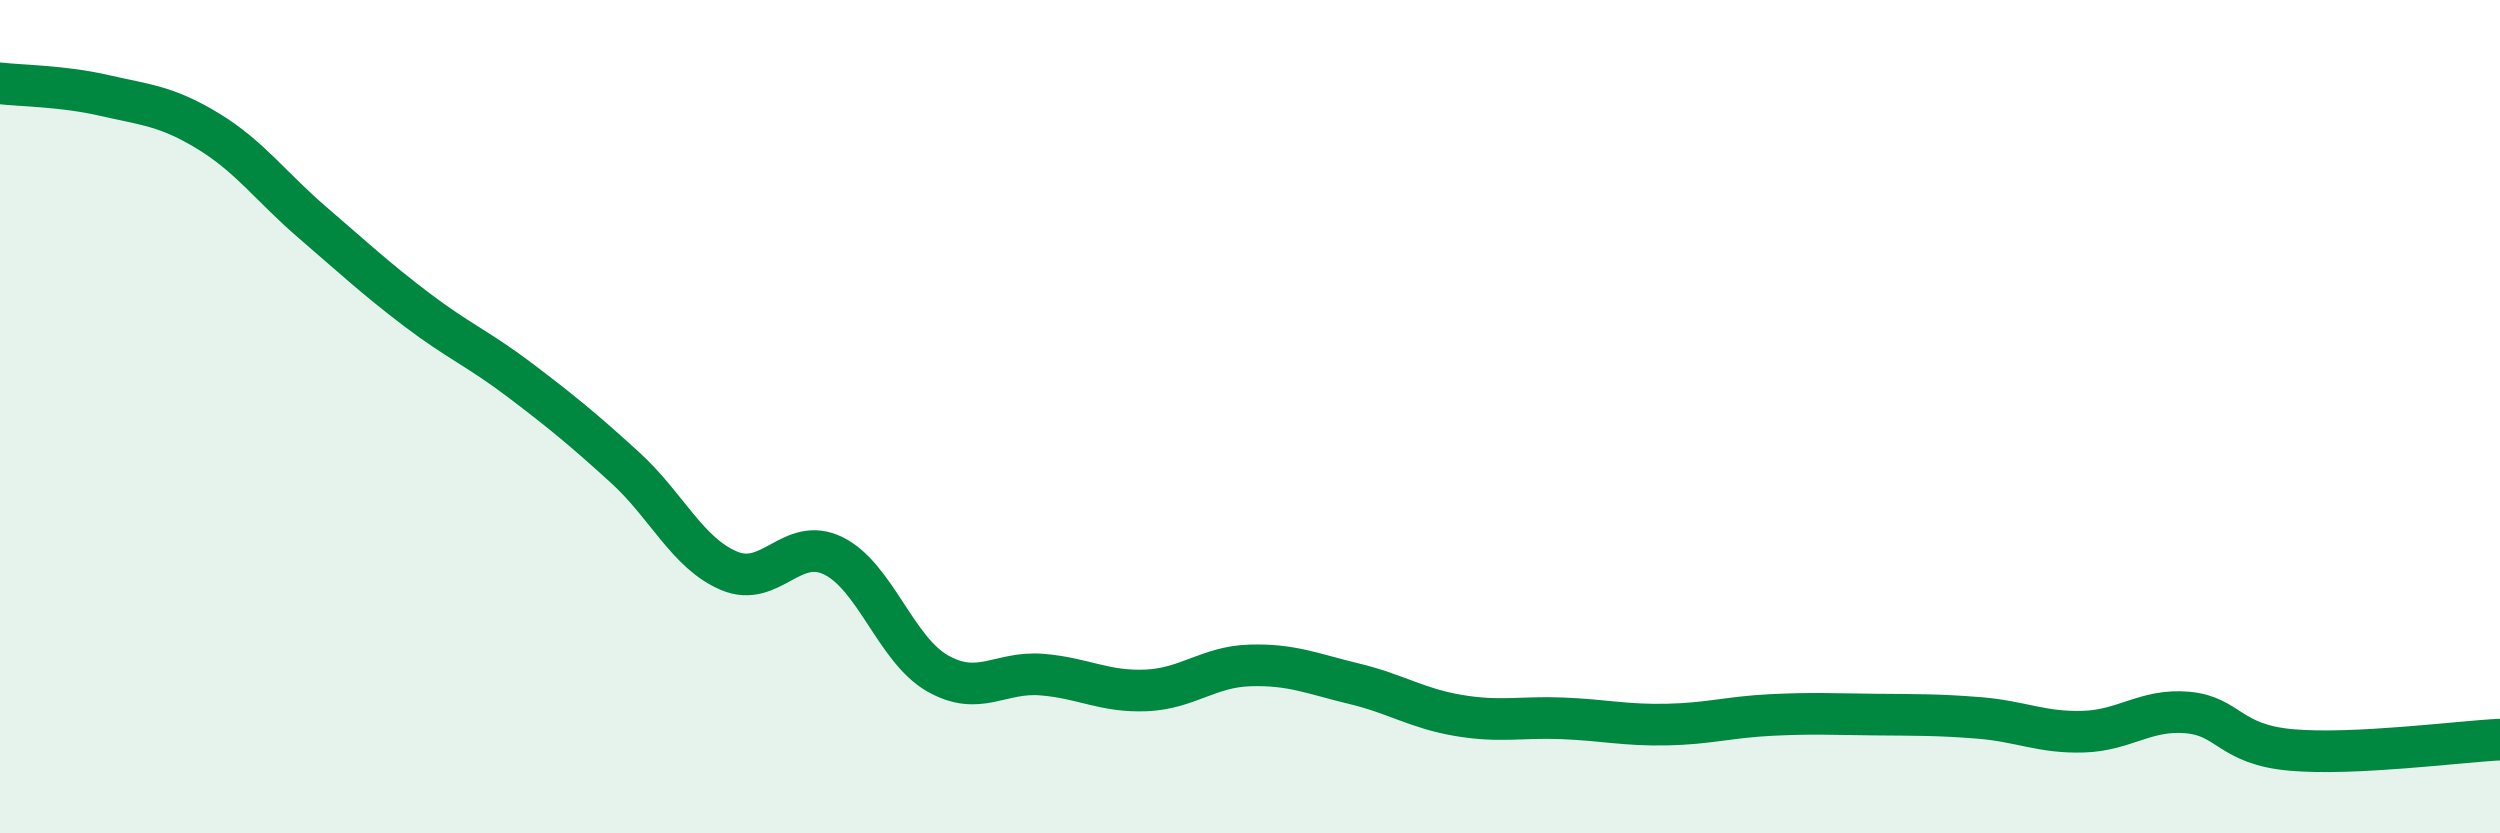
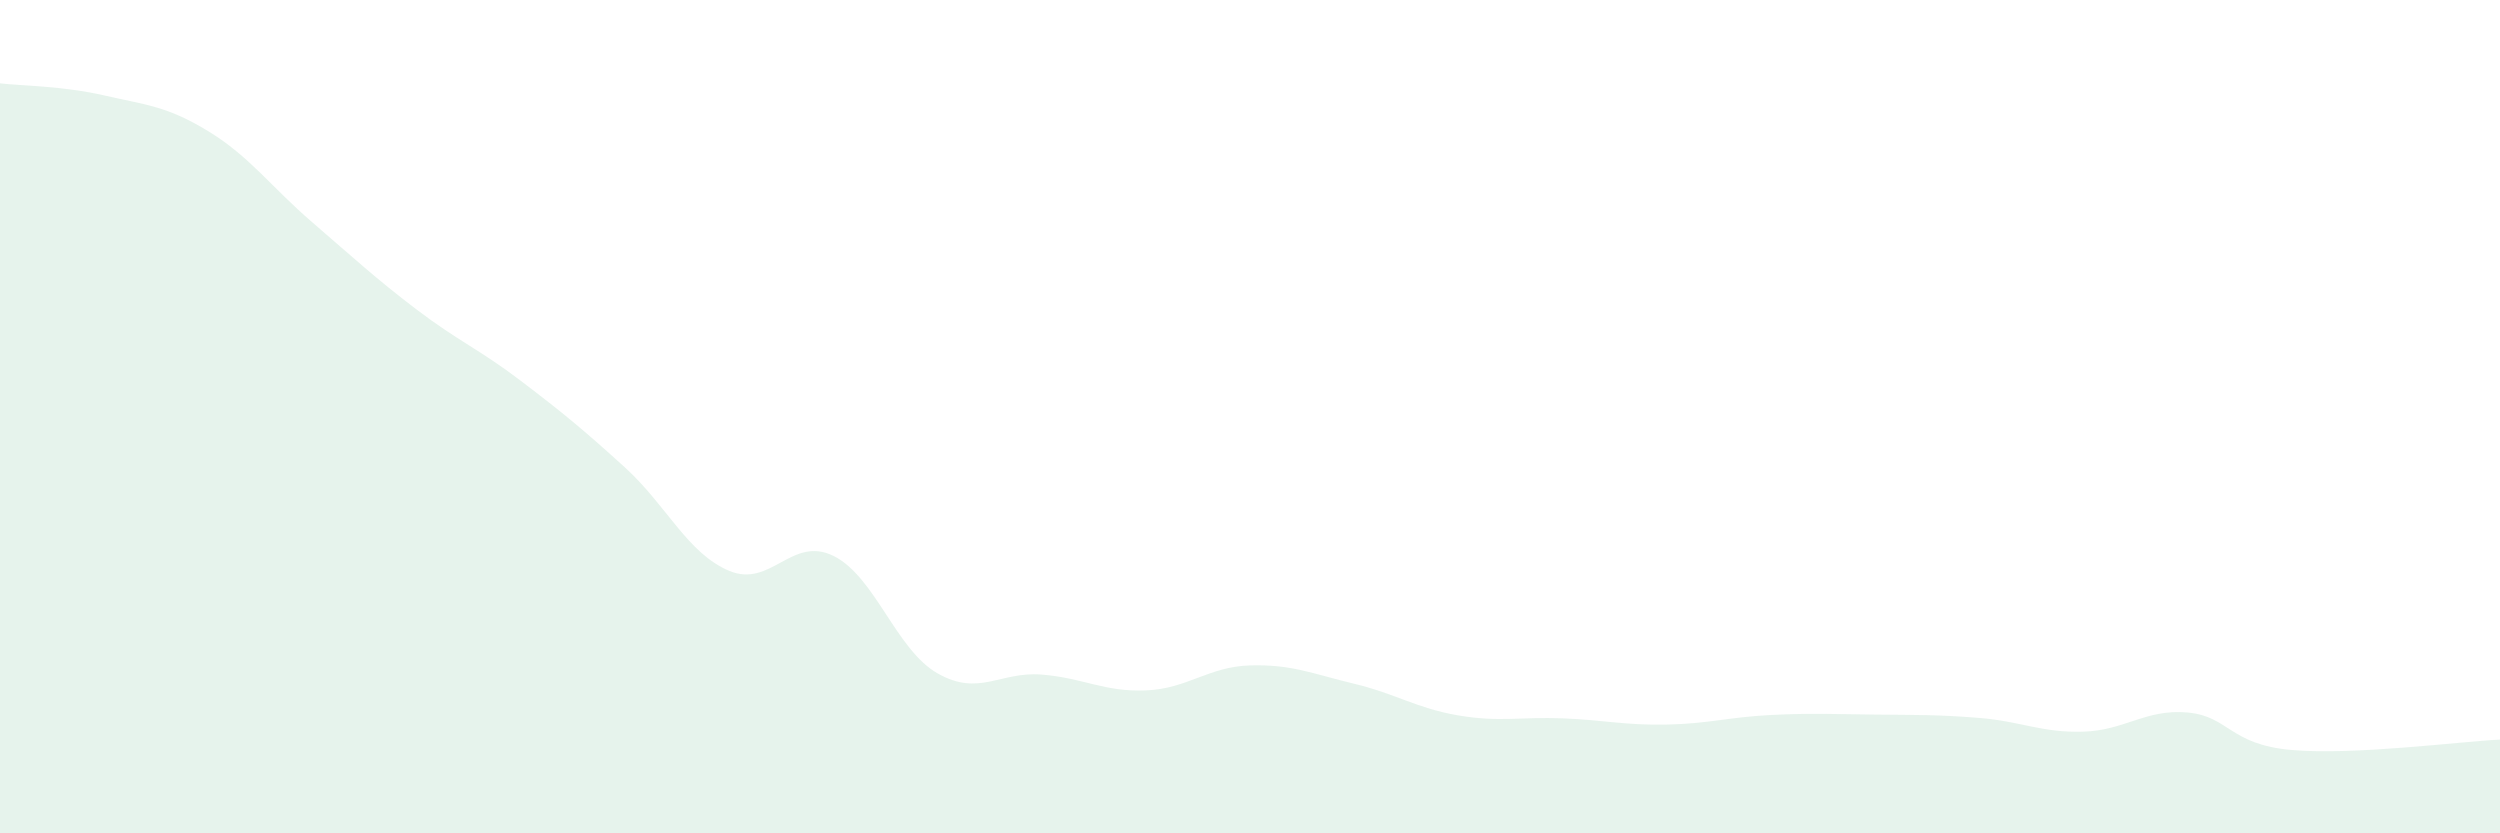
<svg xmlns="http://www.w3.org/2000/svg" width="60" height="20" viewBox="0 0 60 20">
  <path d="M 0,2 C 0.5,2.06 1.5,2.06 2.5,2.29 C 3.5,2.52 4,2.54 5,3.15 C 6,3.76 6.5,4.48 7.5,5.34 C 8.5,6.2 9,6.67 10,7.43 C 11,8.19 11.5,8.38 12.5,9.14 C 13.5,9.9 14,10.31 15,11.22 C 16,12.13 16.5,13.28 17.5,13.7 C 18.5,14.12 19,12.85 20,13.34 C 21,13.83 21.5,15.59 22.5,16.16 C 23.5,16.73 24,16.11 25,16.19 C 26,16.27 26.5,16.61 27.5,16.57 C 28.5,16.53 29,16 30,15.97 C 31,15.94 31.5,16.17 32.5,16.41 C 33.5,16.65 34,17 35,17.17 C 36,17.34 36.5,17.2 37.5,17.24 C 38.5,17.28 39,17.41 40,17.39 C 41,17.37 41.5,17.21 42.5,17.16 C 43.5,17.11 44,17.14 45,17.15 C 46,17.16 46.5,17.15 47.5,17.23 C 48.5,17.31 49,17.59 50,17.56 C 51,17.53 51.5,17.01 52.5,17.1 C 53.5,17.19 53.5,17.87 55,18 C 56.5,18.13 59,17.8 60,17.75L60 20L0 20Z" fill="#008740" opacity="0.1" stroke-linecap="round" stroke-linejoin="round" />
-   <path d="M 0,2 C 0.5,2.06 1.5,2.06 2.5,2.29 C 3.5,2.52 4,2.54 5,3.15 C 6,3.76 6.5,4.48 7.5,5.34 C 8.5,6.2 9,6.67 10,7.43 C 11,8.19 11.5,8.38 12.5,9.14 C 13.5,9.9 14,10.31 15,11.22 C 16,12.13 16.5,13.28 17.5,13.7 C 18.5,14.12 19,12.85 20,13.34 C 21,13.83 21.5,15.59 22.5,16.16 C 23.5,16.73 24,16.11 25,16.19 C 26,16.27 26.5,16.61 27.5,16.57 C 28.5,16.53 29,16 30,15.97 C 31,15.94 31.5,16.17 32.5,16.41 C 33.5,16.65 34,17 35,17.17 C 36,17.34 36.5,17.2 37.5,17.24 C 38.5,17.28 39,17.41 40,17.39 C 41,17.37 41.5,17.21 42.5,17.16 C 43.5,17.11 44,17.14 45,17.15 C 46,17.16 46.5,17.15 47.5,17.23 C 48.5,17.31 49,17.59 50,17.56 C 51,17.53 51.5,17.01 52.5,17.1 C 53.5,17.19 53.5,17.87 55,18 C 56.5,18.13 59,17.8 60,17.75" stroke="#008740" stroke-width="1" fill="none" stroke-linecap="round" stroke-linejoin="round" />
</svg>